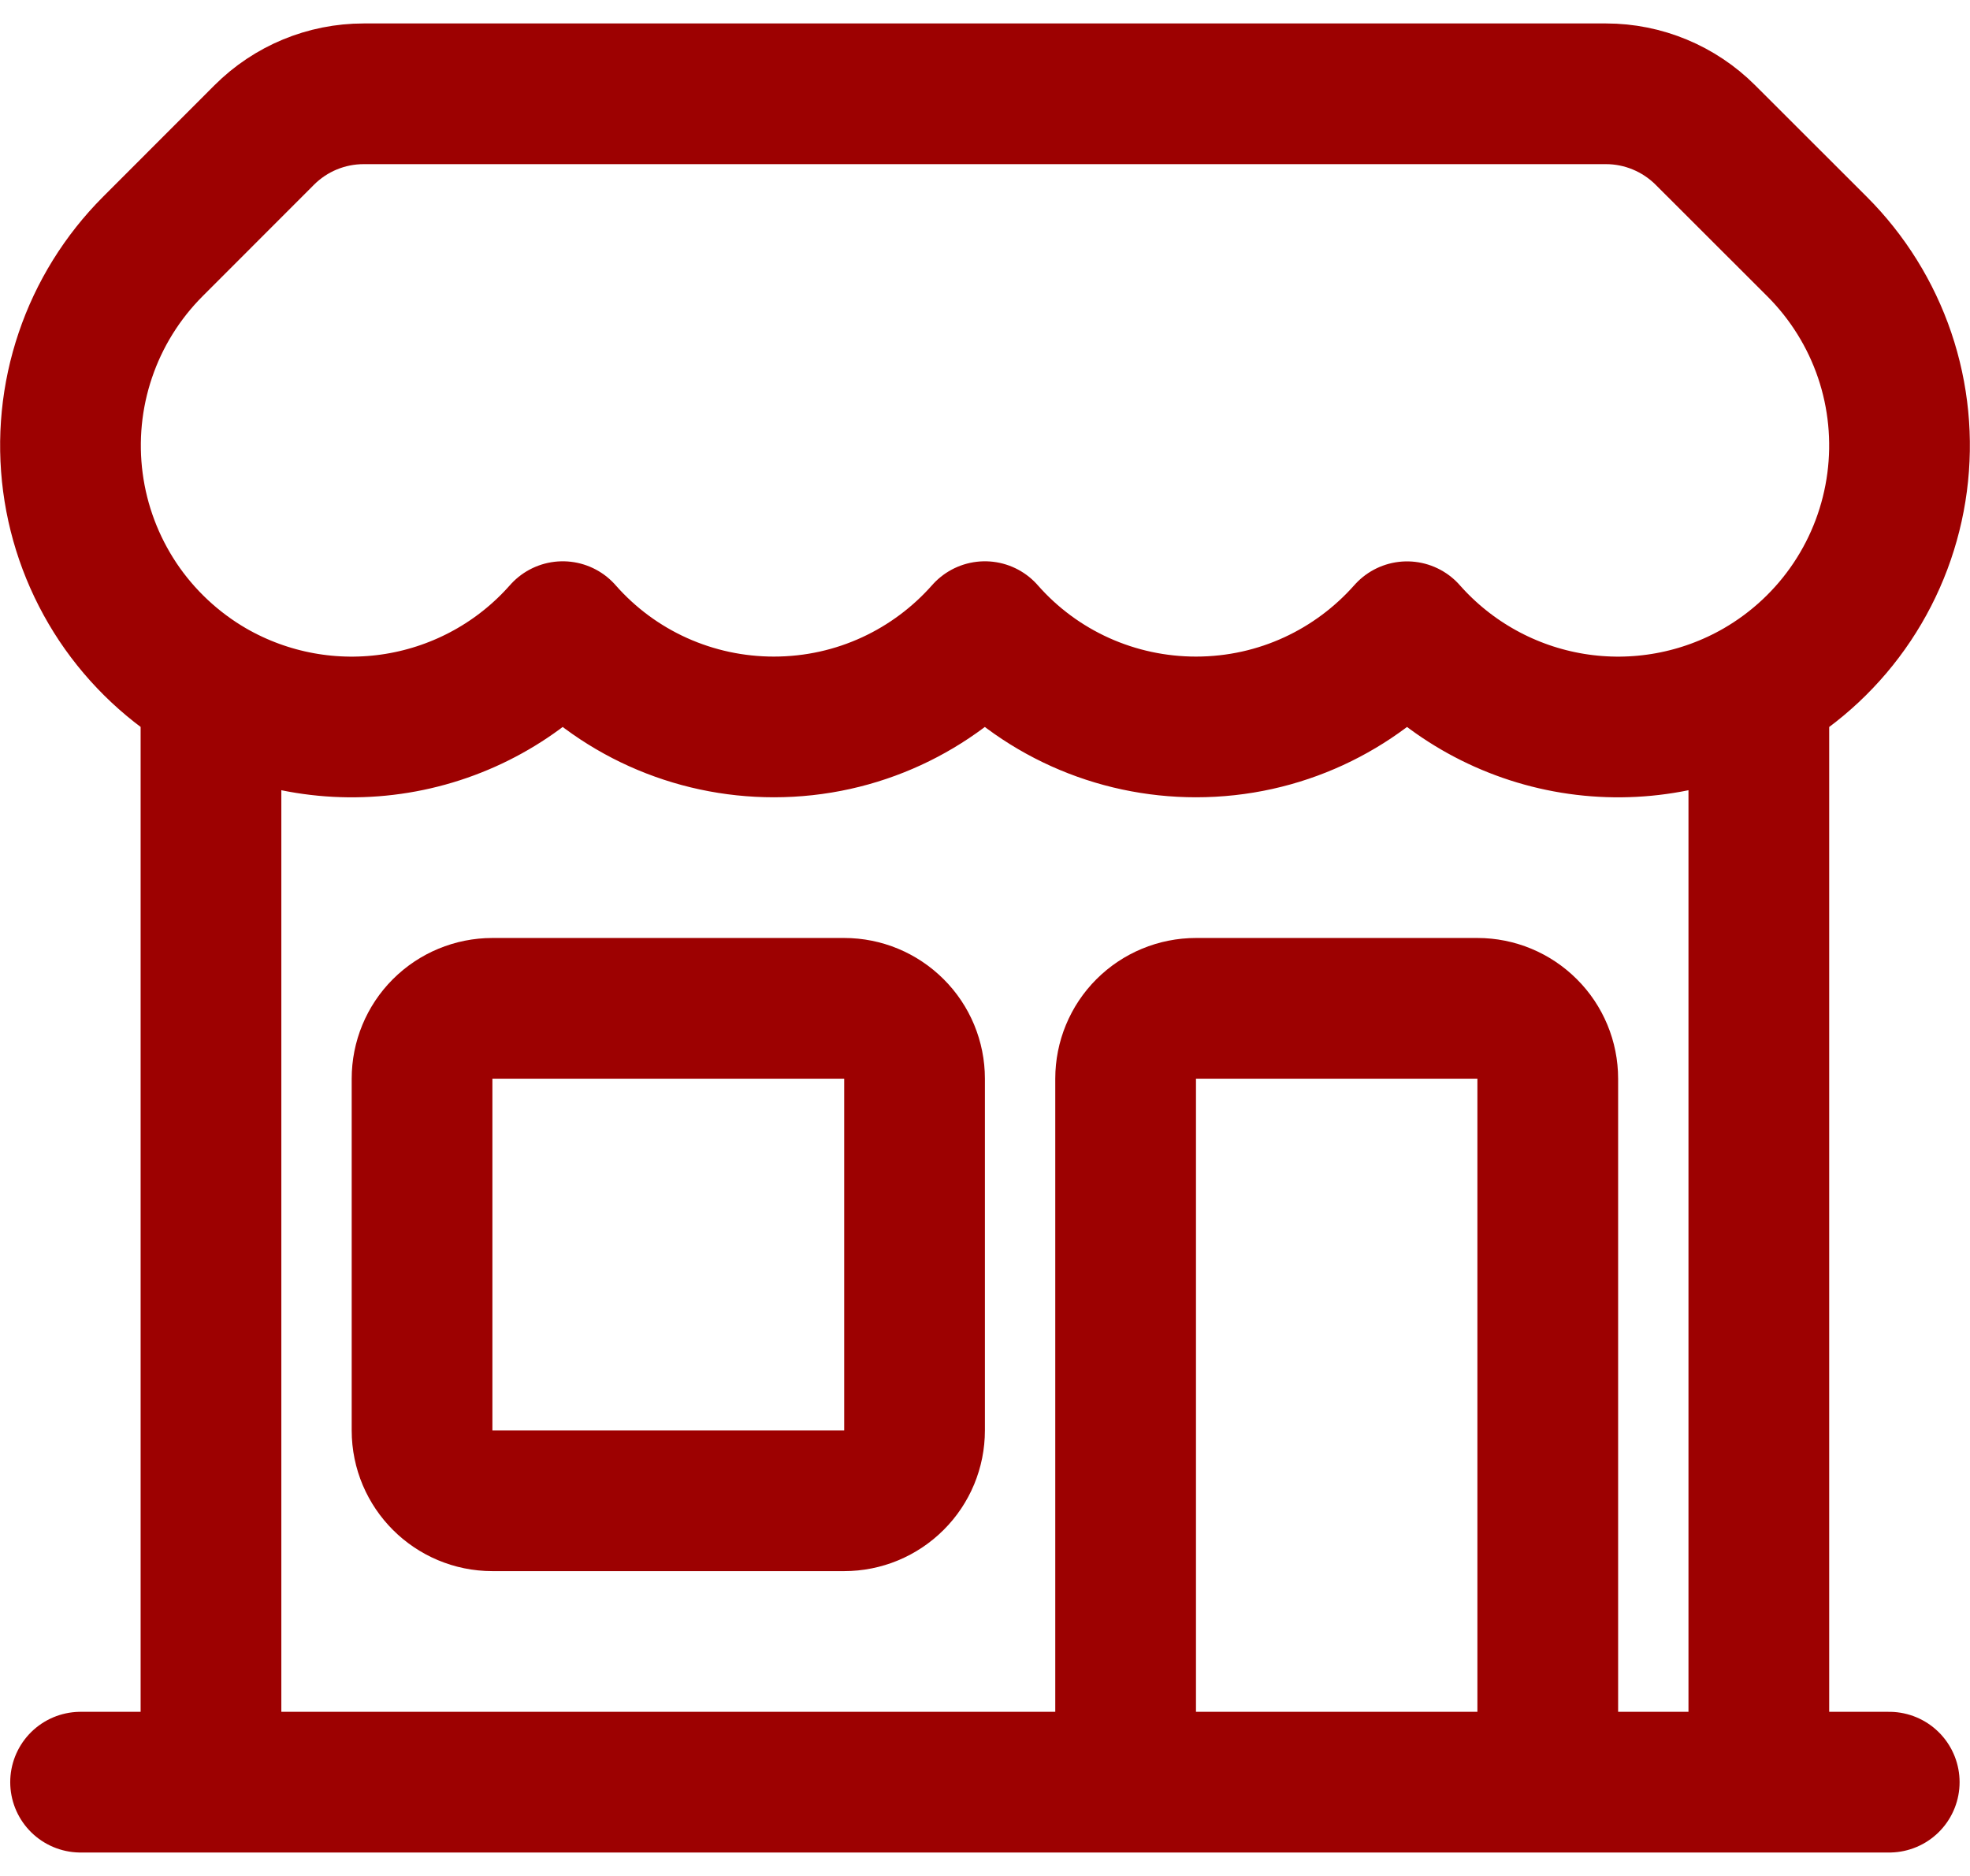
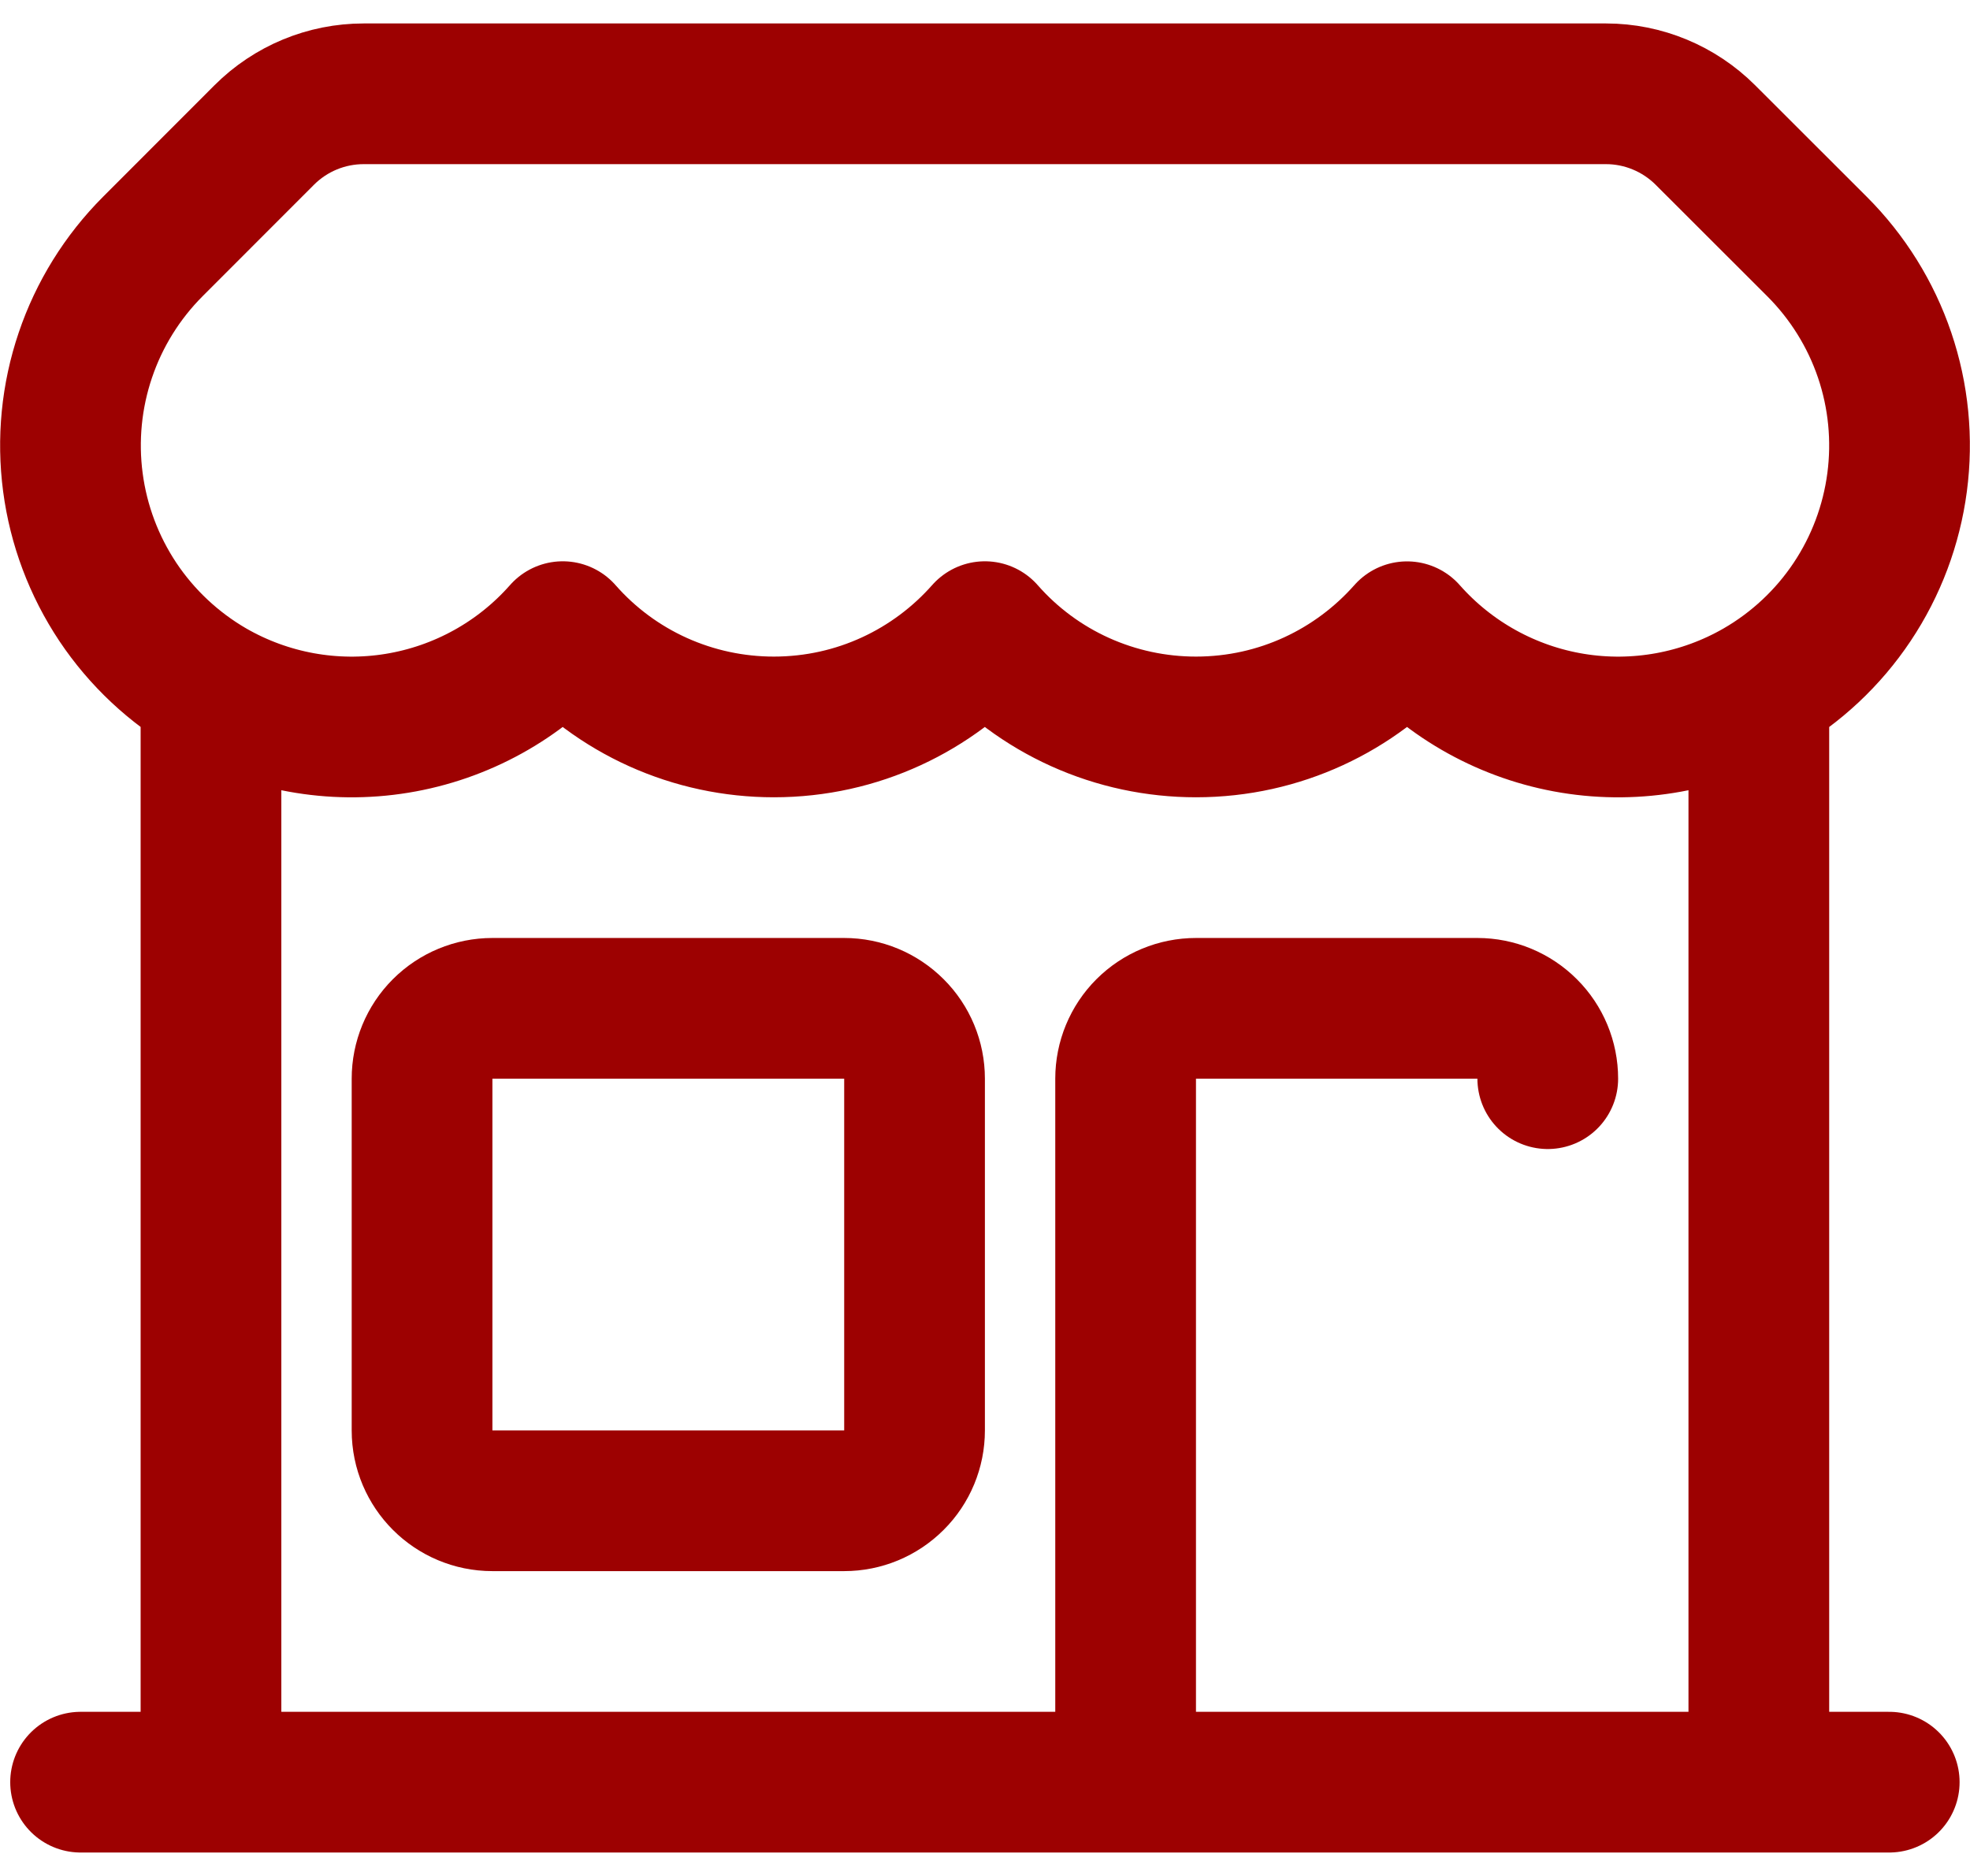
<svg xmlns="http://www.w3.org/2000/svg" width="21" height="20" viewBox="0 0 21 20" fill="none">
-   <path d="M11.999 19V11.5C11.999 11.301 12.078 11.11 12.218 10.97C12.359 10.829 12.55 10.75 12.749 10.75H15.749C15.948 10.75 16.138 10.829 16.279 10.97C16.42 11.11 16.499 11.301 16.499 11.5V19M11.999 19H0.859M11.999 19H16.499M16.499 19H20.139M18.749 19V7.349M18.749 7.349C18.149 7.695 17.448 7.823 16.764 7.711C16.081 7.599 15.457 7.254 14.999 6.735C14.449 7.357 13.645 7.75 12.749 7.75C12.323 7.75 11.902 7.66 11.514 7.485C11.126 7.31 10.78 7.054 10.499 6.734C9.949 7.357 9.145 7.75 8.249 7.75C7.823 7.75 7.402 7.66 7.014 7.485C6.626 7.31 6.28 7.054 5.999 6.734C5.541 7.254 4.917 7.599 4.233 7.711C3.55 7.823 2.849 7.695 2.249 7.349M18.749 7.349C19.147 7.119 19.488 6.8 19.743 6.418C19.999 6.035 20.163 5.598 20.223 5.142C20.283 4.686 20.238 4.222 20.09 3.786C19.942 3.35 19.695 2.954 19.37 2.629L18.18 1.44C17.899 1.159 17.517 1 17.12 1H3.877C3.479 1 3.098 1.158 2.817 1.439L1.628 2.629C1.303 2.955 1.057 3.351 0.91 3.786C0.762 4.222 0.717 4.686 0.777 5.142C0.837 5.598 1.001 6.034 1.256 6.417C1.511 6.799 1.851 7.118 2.249 7.349M2.249 19V7.349M5.249 16H8.999C9.198 16 9.388 15.921 9.529 15.78C9.67 15.64 9.749 15.449 9.749 15.25V11.5C9.749 11.301 9.67 11.11 9.529 10.97C9.388 10.829 9.198 10.75 8.999 10.75H5.249C5.05 10.75 4.859 10.829 4.718 10.97C4.578 11.11 4.499 11.301 4.499 11.5V15.25C4.499 15.664 4.835 16 5.249 16Z" stroke="#9D0101" stroke-width="1.5" stroke-linecap="round" stroke-linejoin="round" />
+   <path d="M11.999 19V11.5C11.999 11.301 12.078 11.11 12.218 10.97C12.359 10.829 12.55 10.75 12.749 10.75H15.749C15.948 10.75 16.138 10.829 16.279 10.97C16.42 11.11 16.499 11.301 16.499 11.5M11.999 19H0.859M11.999 19H16.499M16.499 19H20.139M18.749 19V7.349M18.749 7.349C18.149 7.695 17.448 7.823 16.764 7.711C16.081 7.599 15.457 7.254 14.999 6.735C14.449 7.357 13.645 7.75 12.749 7.75C12.323 7.75 11.902 7.66 11.514 7.485C11.126 7.31 10.78 7.054 10.499 6.734C9.949 7.357 9.145 7.75 8.249 7.75C7.823 7.75 7.402 7.66 7.014 7.485C6.626 7.31 6.28 7.054 5.999 6.734C5.541 7.254 4.917 7.599 4.233 7.711C3.55 7.823 2.849 7.695 2.249 7.349M18.749 7.349C19.147 7.119 19.488 6.8 19.743 6.418C19.999 6.035 20.163 5.598 20.223 5.142C20.283 4.686 20.238 4.222 20.09 3.786C19.942 3.35 19.695 2.954 19.37 2.629L18.18 1.44C17.899 1.159 17.517 1 17.12 1H3.877C3.479 1 3.098 1.158 2.817 1.439L1.628 2.629C1.303 2.955 1.057 3.351 0.91 3.786C0.762 4.222 0.717 4.686 0.777 5.142C0.837 5.598 1.001 6.034 1.256 6.417C1.511 6.799 1.851 7.118 2.249 7.349M2.249 19V7.349M5.249 16H8.999C9.198 16 9.388 15.921 9.529 15.78C9.67 15.64 9.749 15.449 9.749 15.25V11.5C9.749 11.301 9.67 11.11 9.529 10.97C9.388 10.829 9.198 10.75 8.999 10.75H5.249C5.05 10.75 4.859 10.829 4.718 10.97C4.578 11.11 4.499 11.301 4.499 11.5V15.25C4.499 15.664 4.835 16 5.249 16Z" stroke="#9D0101" stroke-width="1.5" stroke-linecap="round" stroke-linejoin="round" />
</svg>